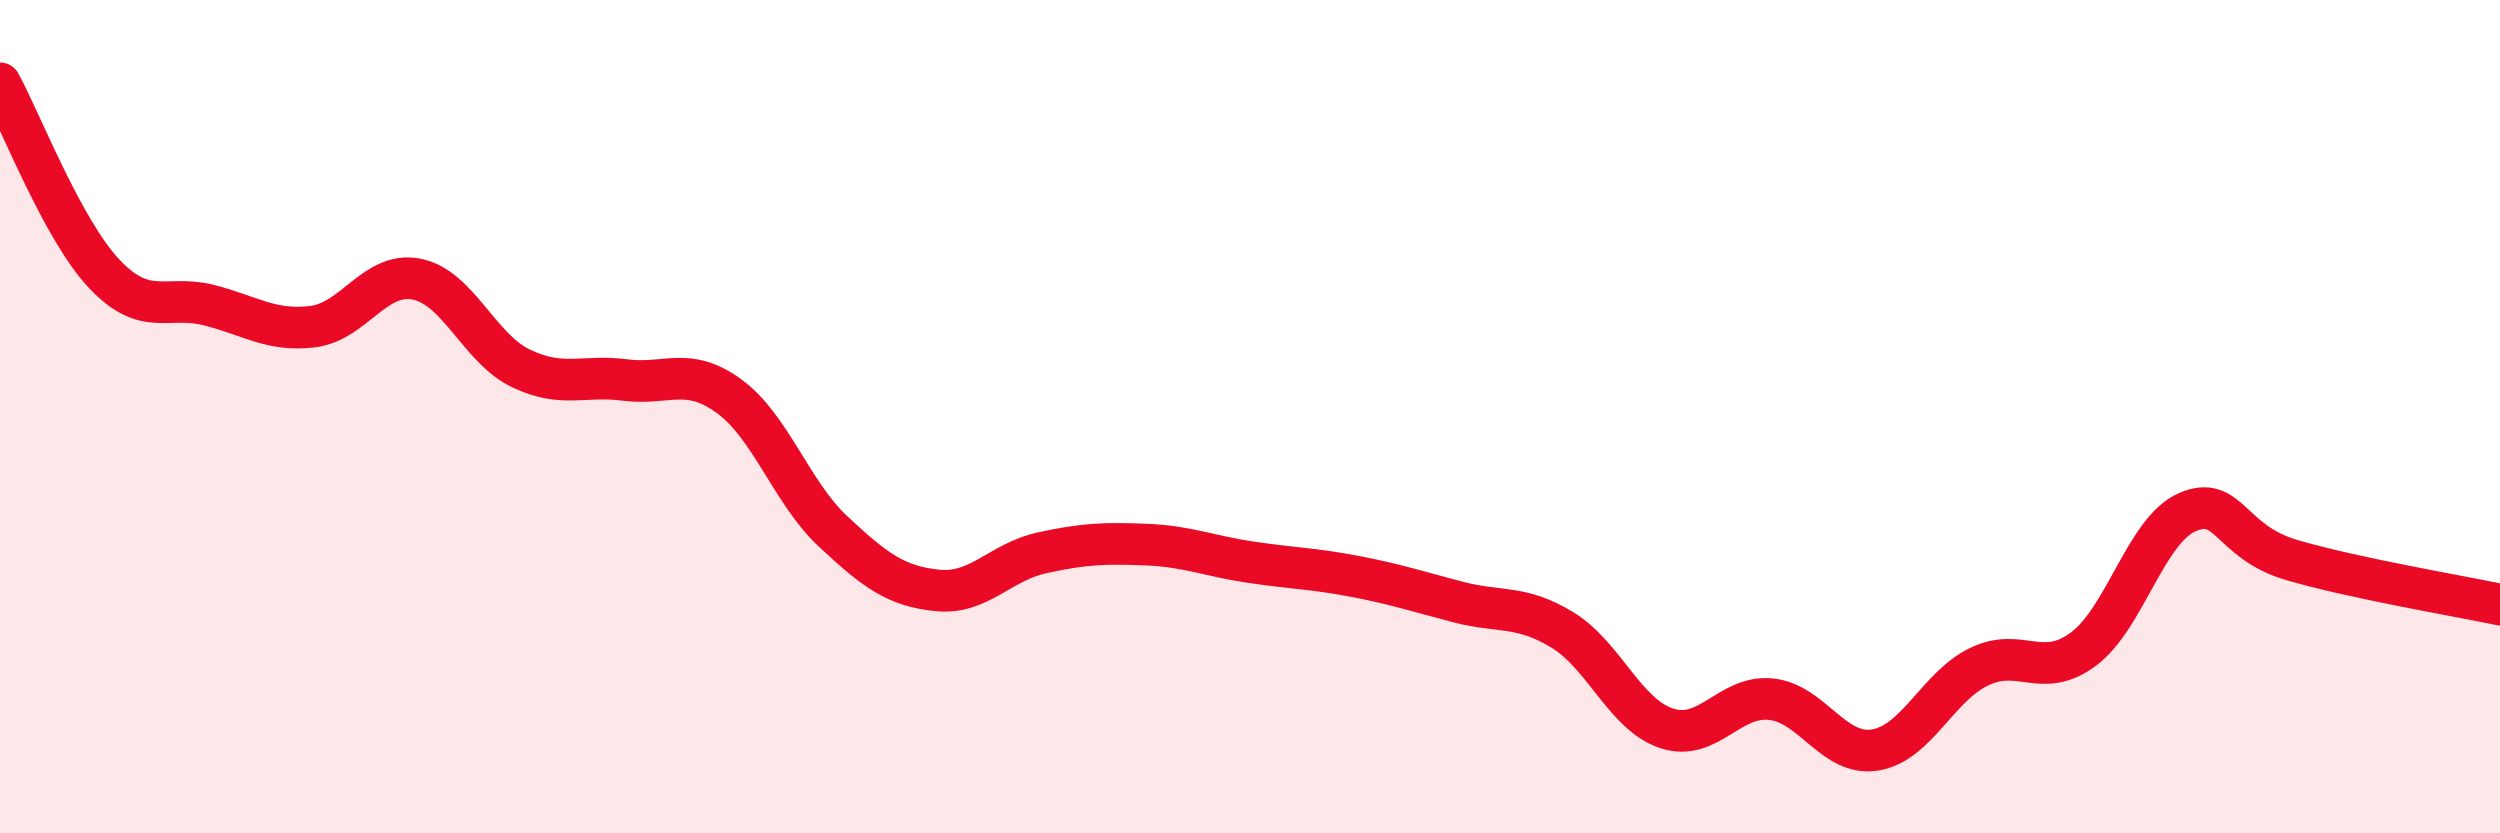
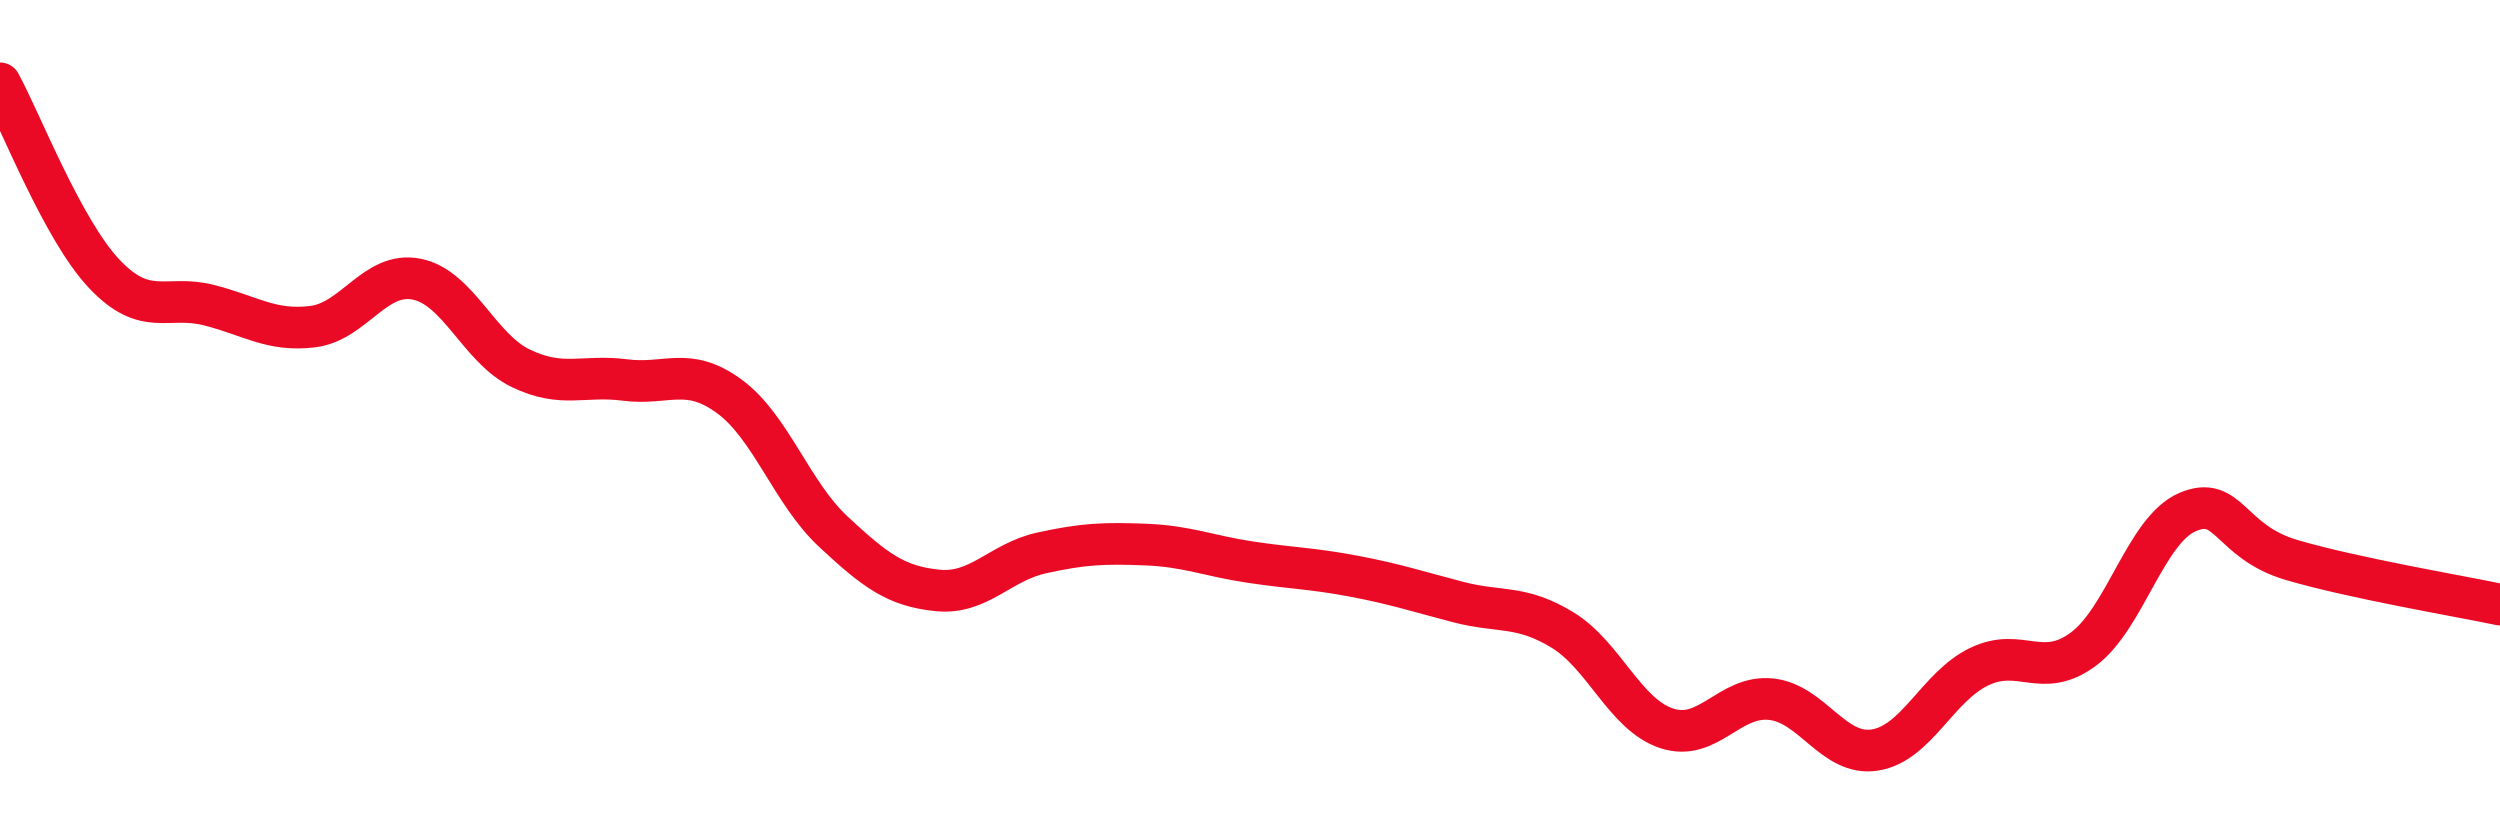
<svg xmlns="http://www.w3.org/2000/svg" width="60" height="20" viewBox="0 0 60 20">
-   <path d="M 0,2 C 0.5,2.91 1.5,5.51 2.5,6.57 C 3.5,7.63 4,7.07 5,7.32 C 6,7.57 6.5,7.96 7.5,7.84 C 8.5,7.72 9,6.5 10,6.7 C 11,6.9 11.5,8.36 12.5,8.84 C 13.5,9.32 14,8.99 15,9.12 C 16,9.25 16.5,8.78 17.5,9.51 C 18.5,10.24 19,11.83 20,12.76 C 21,13.69 21.5,14.07 22.5,14.17 C 23.5,14.27 24,13.49 25,13.27 C 26,13.05 26.5,13.03 27.5,13.07 C 28.5,13.11 29,13.34 30,13.49 C 31,13.64 31.5,13.64 32.5,13.83 C 33.5,14.02 34,14.19 35,14.45 C 36,14.71 36.5,14.51 37.5,15.12 C 38.5,15.73 39,17.15 40,17.48 C 41,17.81 41.5,16.68 42.5,16.78 C 43.5,16.88 44,18.16 45,18 C 46,17.84 46.5,16.48 47.5,16 C 48.5,15.52 49,16.32 50,15.58 C 51,14.84 51.5,12.72 52.5,12.29 C 53.5,11.86 53.5,13 55,13.44 C 56.5,13.88 59,14.3 60,14.51L60 20L0 20Z" fill="#EB0A25" opacity="0.1" stroke-linecap="round" stroke-linejoin="round" />
  <path d="M 0,2 C 0.5,2.91 1.5,5.51 2.5,6.57 C 3.5,7.63 4,7.07 5,7.32 C 6,7.57 6.5,7.96 7.5,7.84 C 8.5,7.72 9,6.5 10,6.7 C 11,6.9 11.5,8.36 12.5,8.84 C 13.5,9.32 14,8.99 15,9.12 C 16,9.25 16.5,8.78 17.5,9.51 C 18.5,10.24 19,11.83 20,12.76 C 21,13.69 21.5,14.07 22.5,14.17 C 23.5,14.27 24,13.49 25,13.27 C 26,13.05 26.5,13.03 27.5,13.07 C 28.5,13.11 29,13.34 30,13.49 C 31,13.64 31.5,13.64 32.5,13.83 C 33.5,14.02 34,14.19 35,14.45 C 36,14.71 36.5,14.51 37.5,15.12 C 38.5,15.73 39,17.15 40,17.48 C 41,17.81 41.5,16.68 42.5,16.78 C 43.5,16.88 44,18.16 45,18 C 46,17.84 46.5,16.48 47.5,16 C 48.5,15.52 49,16.32 50,15.58 C 51,14.84 51.5,12.72 52.5,12.29 C 53.5,11.86 53.5,13 55,13.44 C 56.5,13.88 59,14.3 60,14.51" stroke="#EB0A25" stroke-width="1" fill="none" stroke-linecap="round" stroke-linejoin="round" />
</svg>